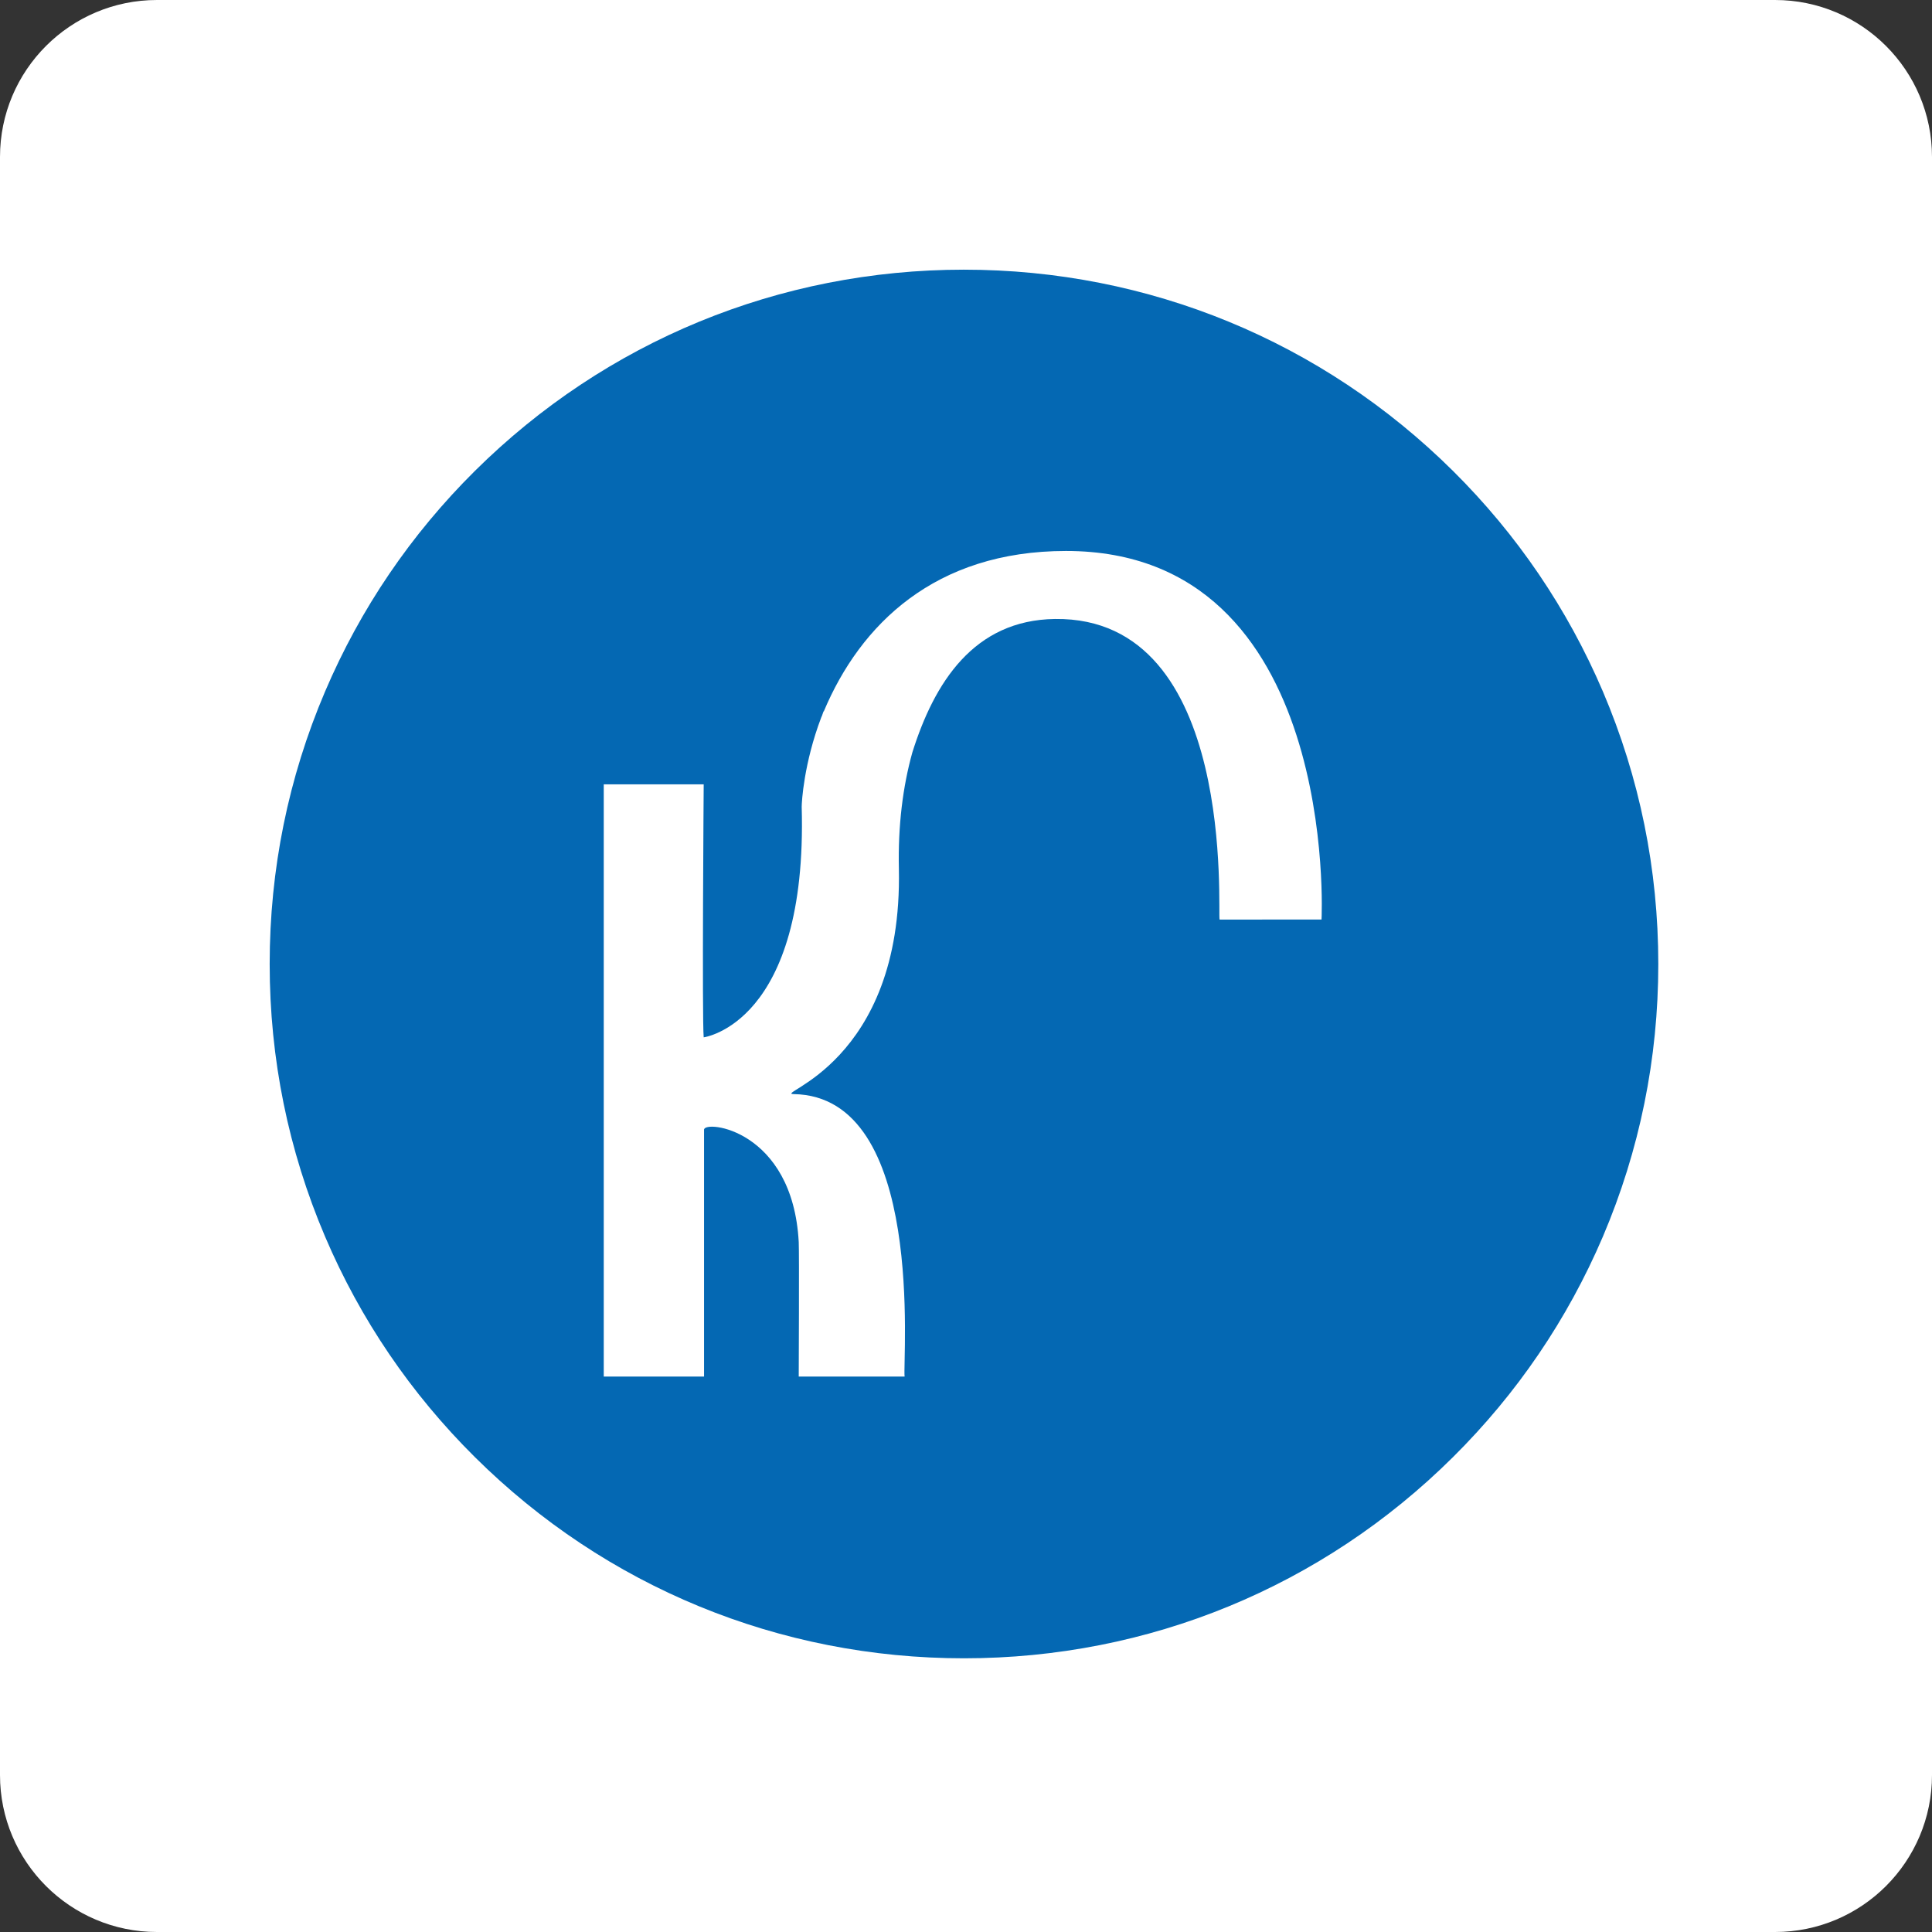
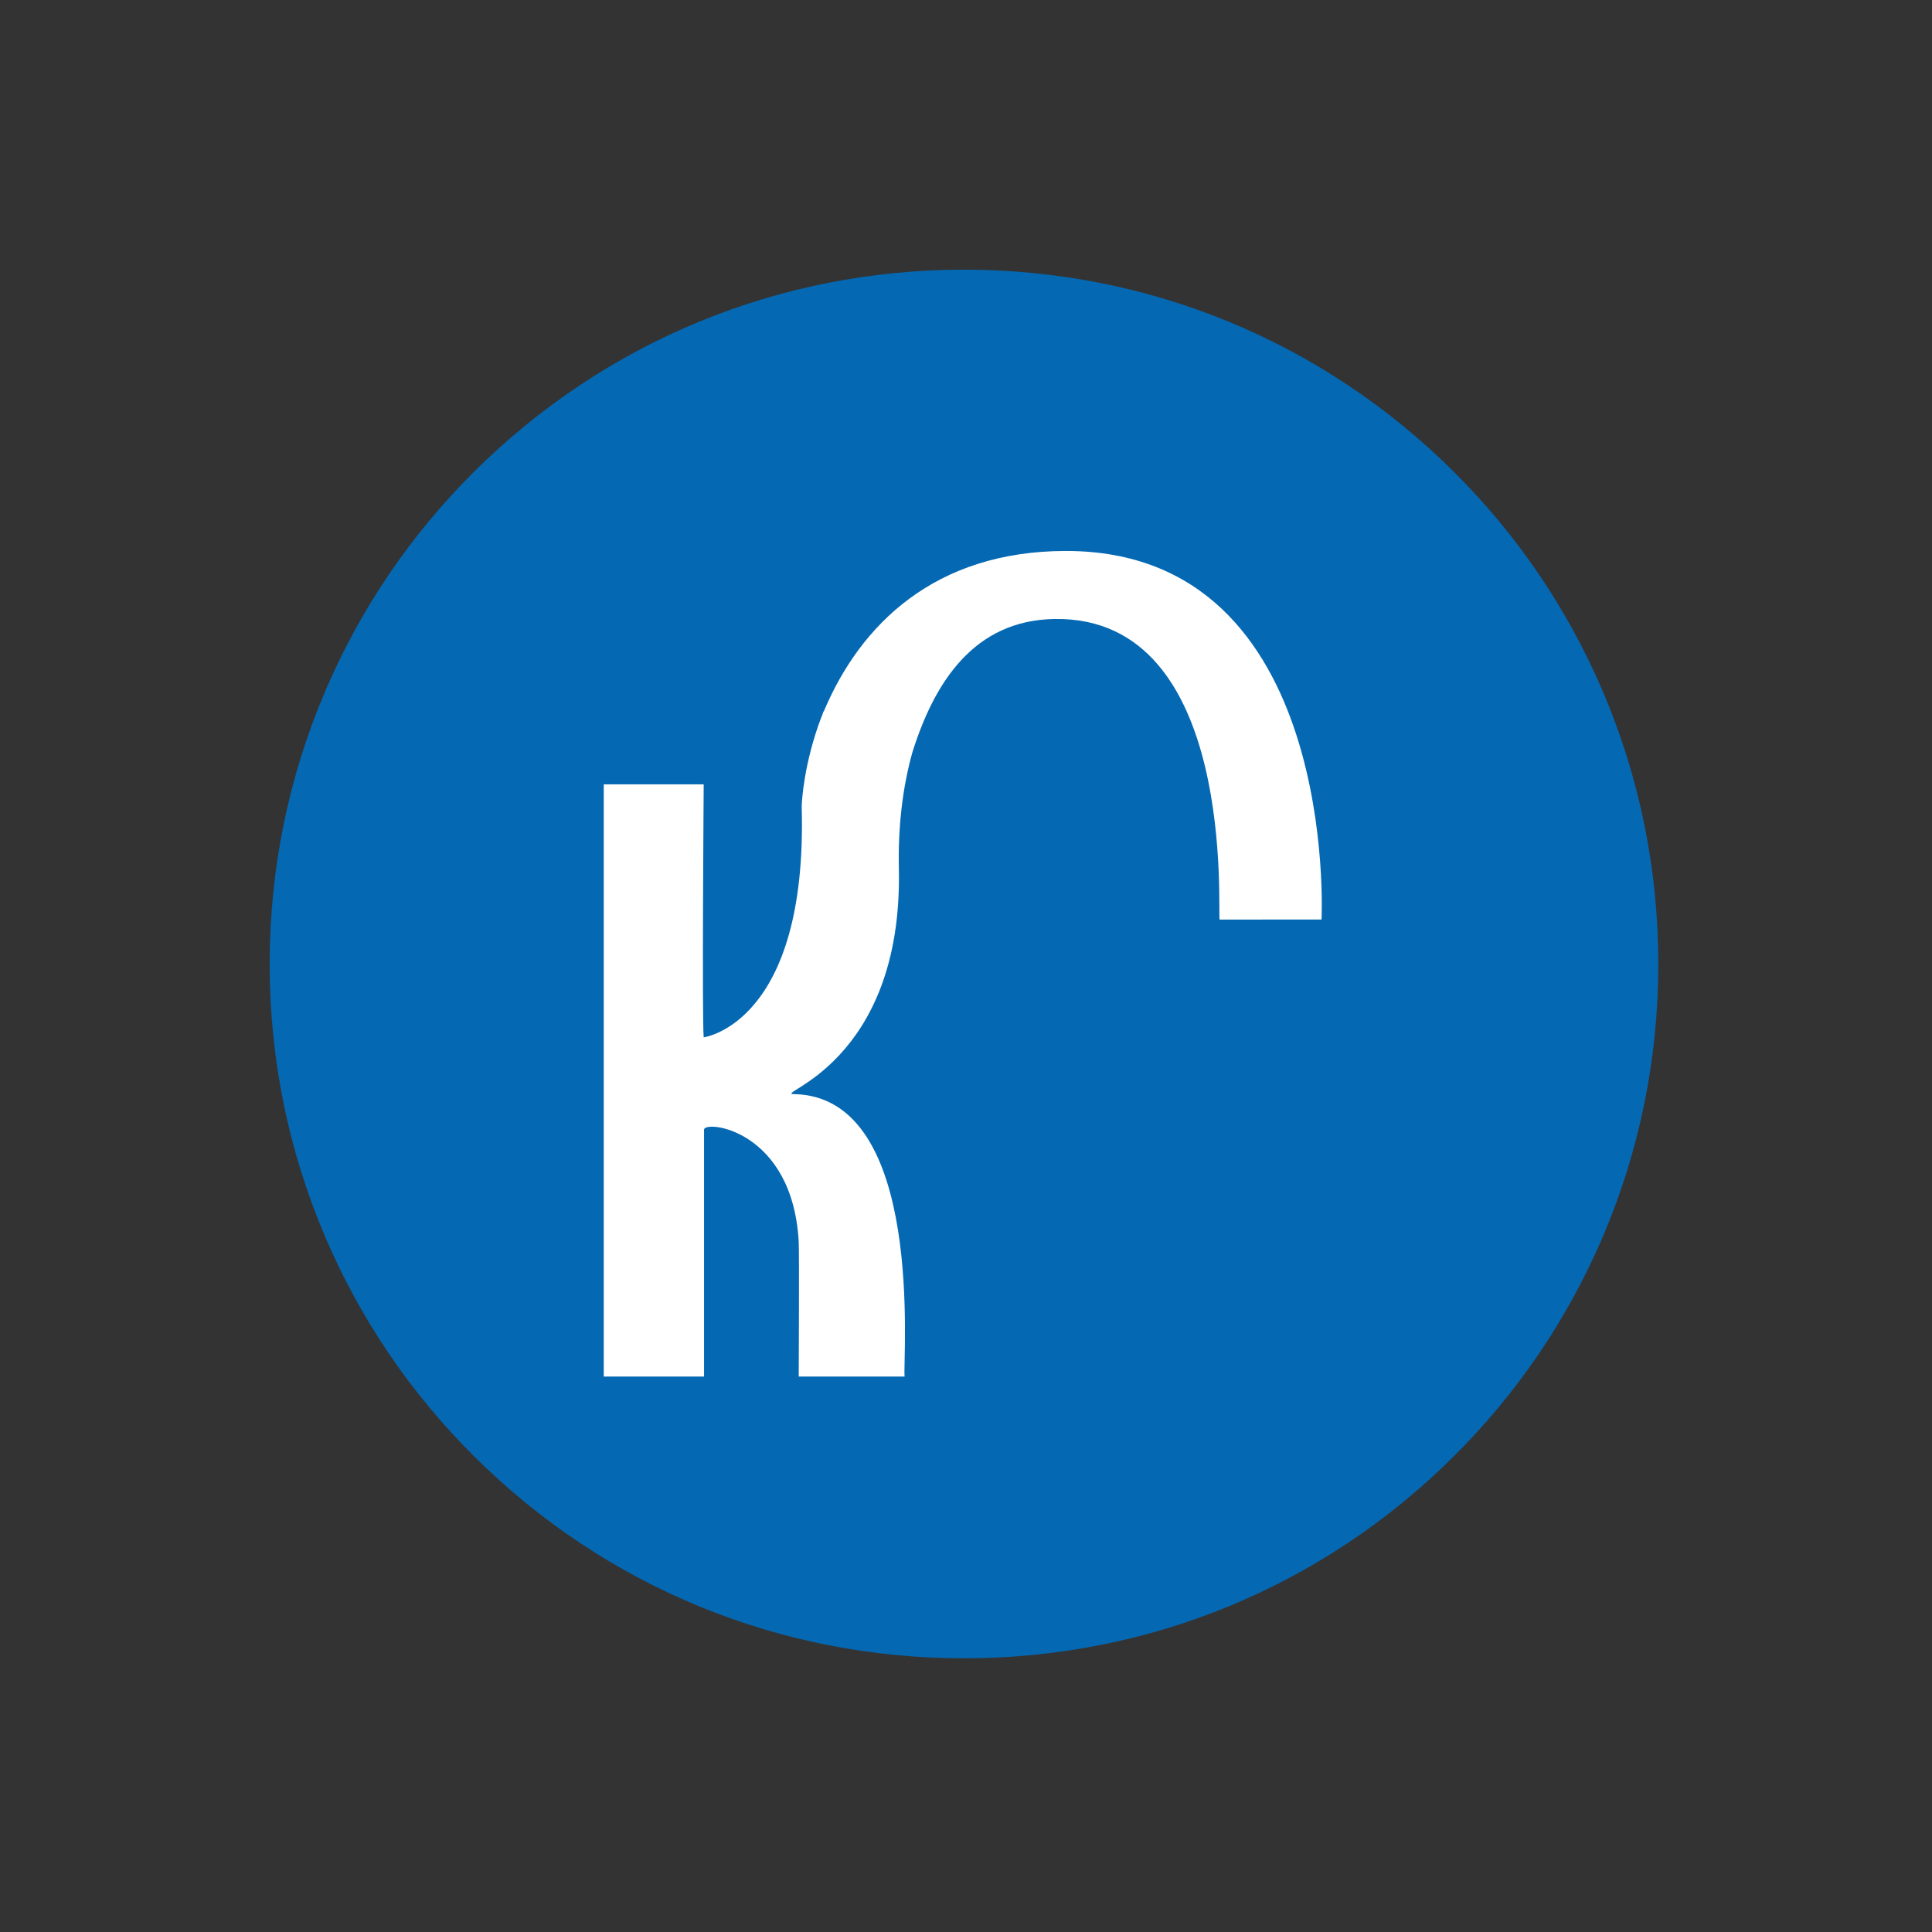
<svg xmlns="http://www.w3.org/2000/svg" width="480" height="480" viewBox="0 0 480 480" fill="none">
  <rect x="0" y="0" width="480" height="480" fill="#333333" stroke="none" />
  <g clip-path="url(#clip0_23_280)">
-     <path d="M441 0H39C17.461 0 0 17.461 0 39V441C0 462.539 17.461 480 39 480H441C462.539 480 480 462.539 480 441V39C480 17.461 462.539 0 441 0Z" fill="white" />
    <path d="M239.492 67C193.66 67 150.506 84.758 117.989 116.996C102.058 132.8 89.529 151.243 80.766 171.799C71.632 193.227 67 216.01 67 239.523C67 263.005 71.632 285.787 80.766 307.232C89.529 327.786 102.058 346.215 117.989 362.02C150.507 394.287 193.661 412 239.492 412C285.33 412 328.478 394.287 360.988 362.02C376.923 346.215 389.44 327.786 398.233 307.232C407.356 285.787 412 263.005 412 239.523C412 216.01 407.356 193.227 398.233 171.799C389.44 151.243 376.923 132.8 360.988 116.996C328.478 84.759 285.33 67.001 239.492 67.001" fill="#0468B3" />
    <path d="M264.866 136.886C232.229 136.886 213.729 155.203 204.667 176.748L204.605 176.731C204.465 177.136 204.307 177.523 204.176 177.945C204.105 178.03 204.07 178.154 204.034 178.241C199.697 189.674 199.18 199.28 199.18 200.457C200.689 254.368 174.831 257.722 174.831 257.722C174.4 253.122 174.831 194.871 174.831 194.871H150V342H174.919V280.678C174.919 278.185 196.932 280.538 198.442 308.582C198.582 311.076 198.442 342 198.442 342H224.749C224.194 337.98 230.103 272.336 197.186 271.828C191.952 271.739 224.3 264.347 223.325 215.93C223.079 205.113 224.317 195.367 226.671 186.938C232.106 169.622 241.923 154.046 262.101 153.784C307.59 153.203 302.42 227.311 303.008 228.468C306.178 228.468 328.331 228.451 328.331 228.451C328.354 228.344 332.831 136.887 264.871 136.887" fill="white" />
  </g>
  <defs>
    <clipPath id="clip0_23_280">
      <rect width="480" height="480" fill="white" />
    </clipPath>
  </defs>
</svg>